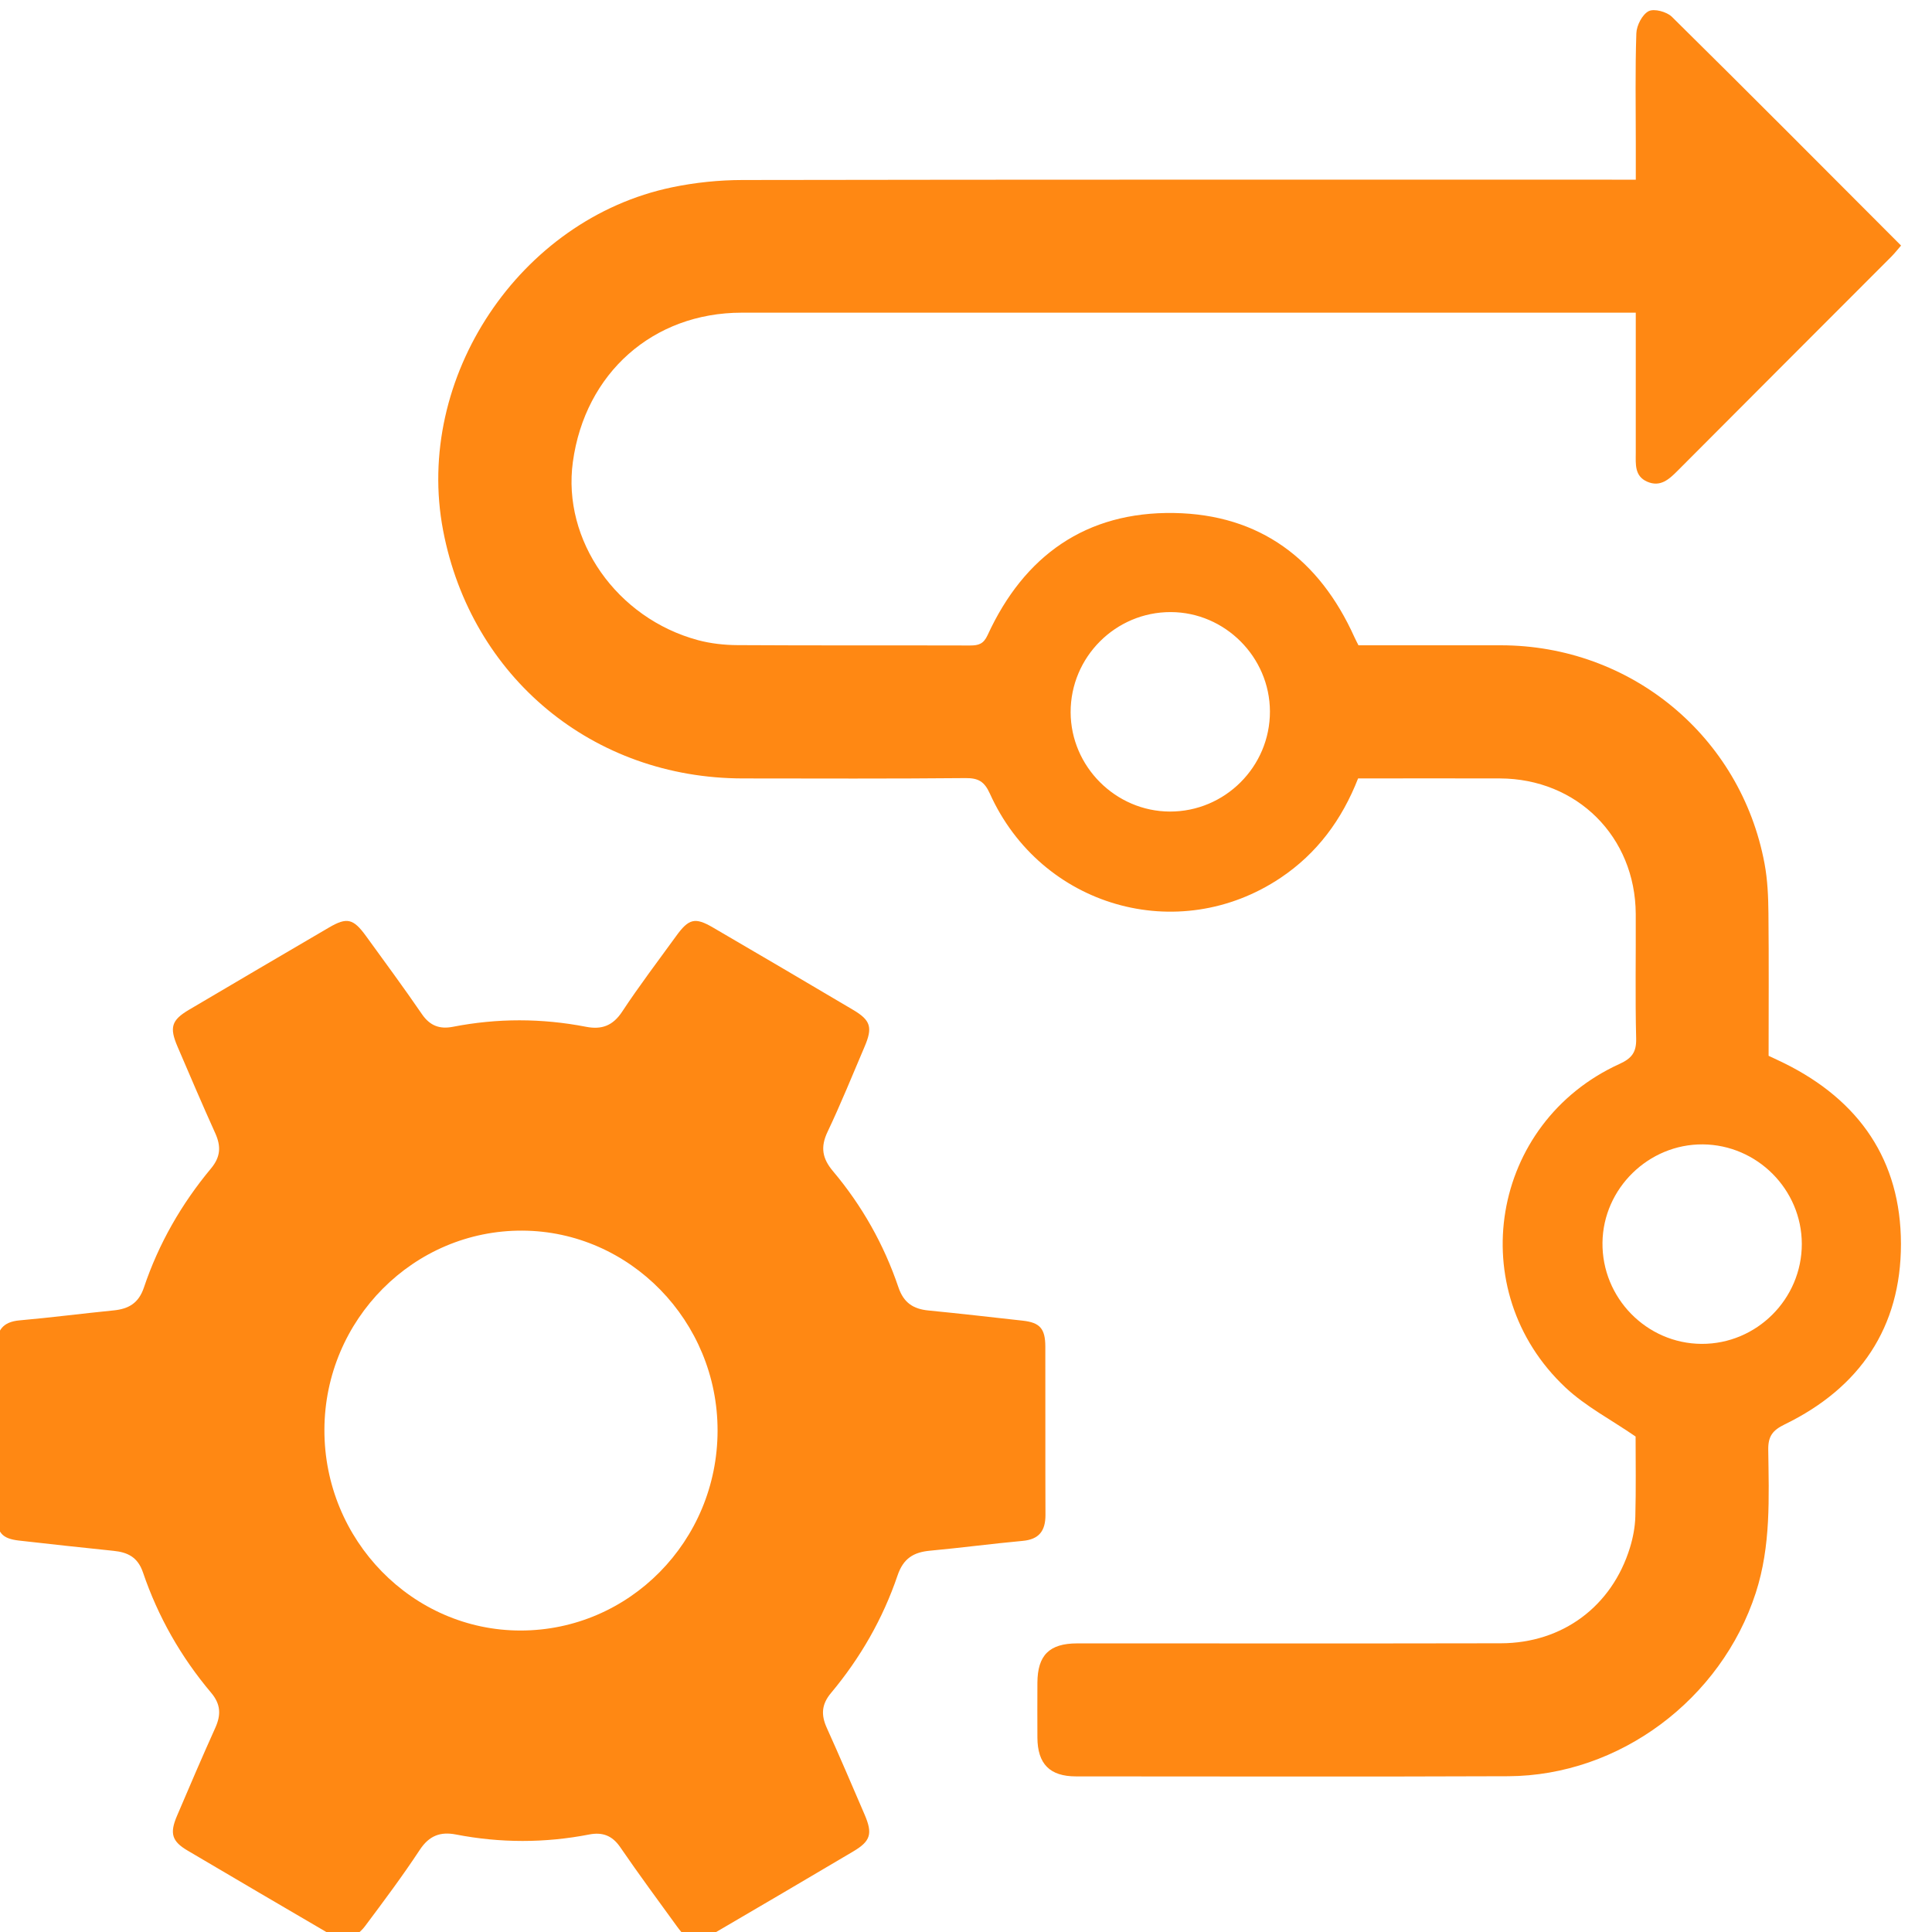
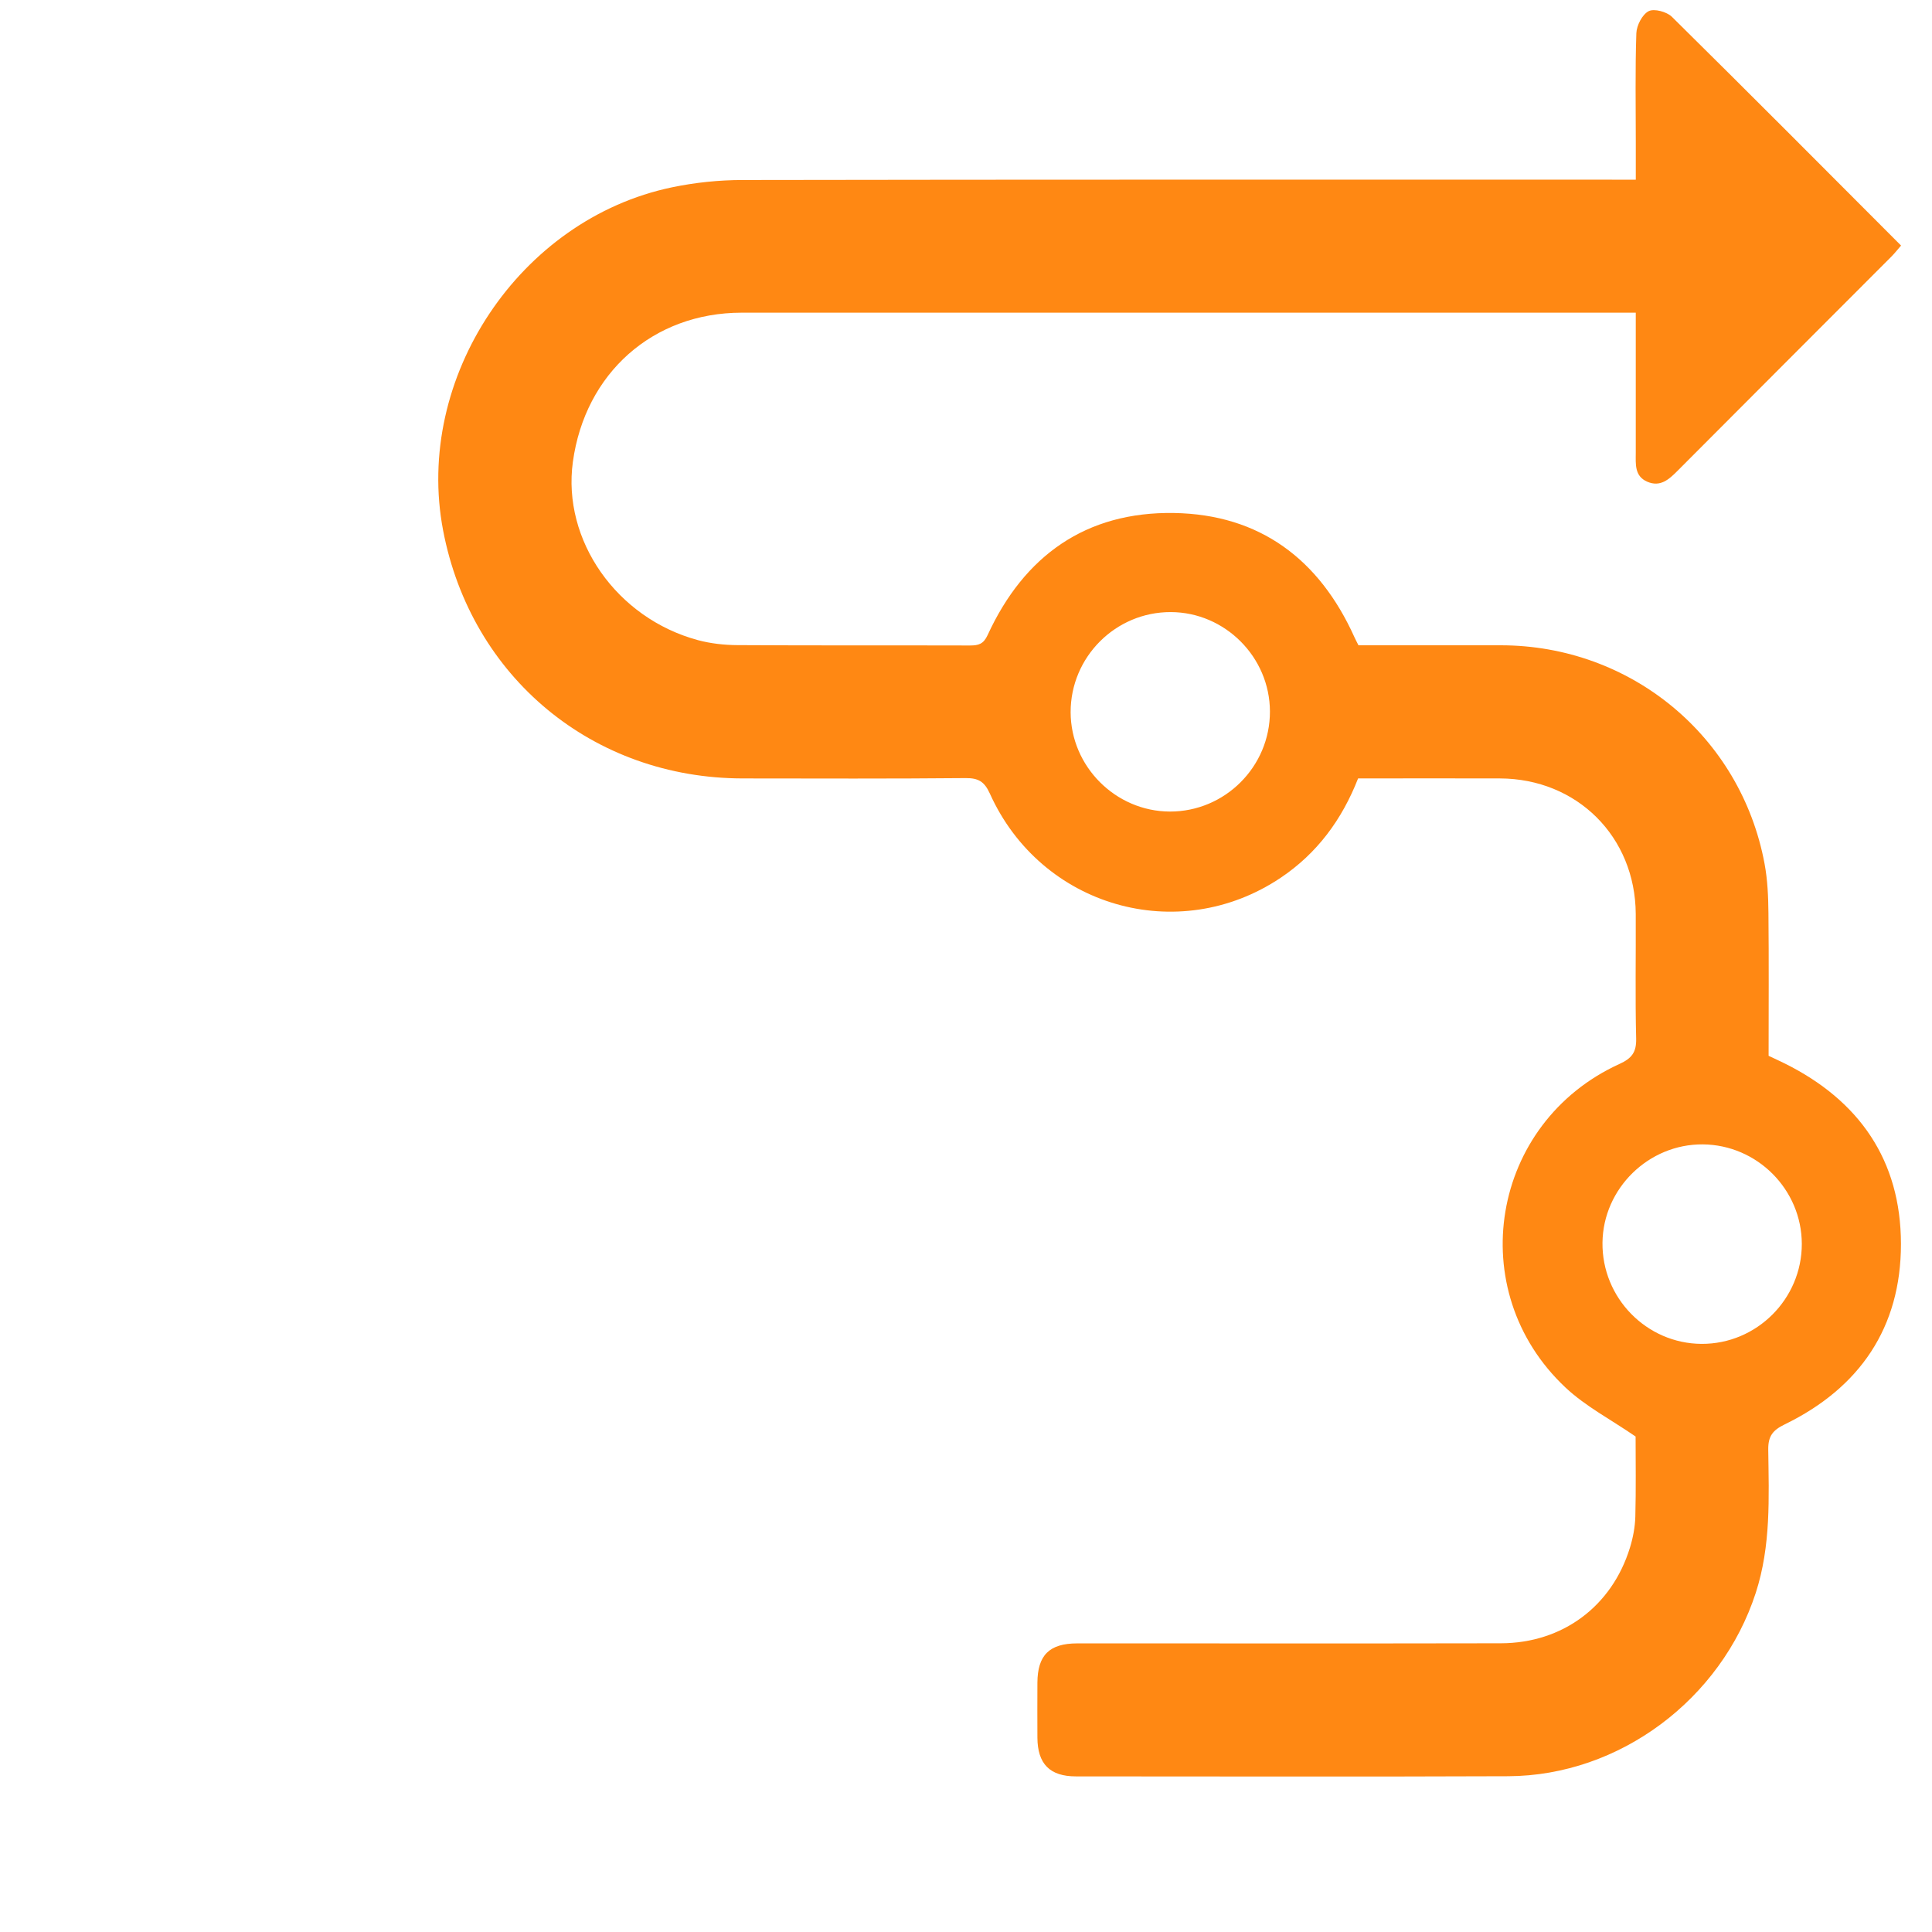
<svg xmlns="http://www.w3.org/2000/svg" width="70" height="70" viewBox="0 0 70 70" fill="none">
  <g clip-path="url(#clip0_5137_139237)">
    <path d="M49.216 23.38C50.968 23.38 52.675 23.379 54.38 23.38C59.087 23.384 63.072 26.675 63.933 31.292C64.043 31.88 64.068 32.49 64.074 33.09C64.092 34.797 64.08 36.505 64.08 38.254C64.27 38.344 64.464 38.432 64.656 38.527C67.362 39.868 68.872 42.039 68.875 45.068C68.878 48.095 67.382 50.285 64.666 51.607C64.235 51.817 64.06 52.027 64.067 52.526C64.09 54.267 64.167 56.009 63.614 57.714C62.364 61.563 58.682 64.339 54.643 64.356C49.423 64.377 44.206 64.363 38.987 64.362C38.035 64.362 37.593 63.911 37.587 62.957C37.584 62.294 37.584 61.631 37.587 60.968C37.593 59.97 38.02 59.545 39.026 59.543C44.144 59.541 49.263 59.55 54.381 59.539C56.614 59.534 58.403 58.2 59.056 56.075C59.167 55.715 59.24 55.33 59.251 54.955C59.278 53.953 59.261 52.947 59.261 52.048C58.371 51.435 57.451 50.958 56.722 50.274C52.977 46.761 54.006 40.675 58.679 38.548C59.119 38.347 59.293 38.129 59.281 37.63C59.244 36.125 59.274 34.617 59.266 33.111C59.25 30.315 57.14 28.213 54.342 28.204C52.636 28.198 50.931 28.204 49.206 28.204C48.624 29.695 47.72 30.921 46.396 31.807C42.685 34.291 37.717 32.86 35.865 28.754C35.668 28.318 35.45 28.188 34.985 28.192C32.296 28.217 29.606 28.207 26.917 28.204C21.488 28.2 17.072 24.544 16.055 19.22C14.998 13.694 18.822 7.939 24.347 6.787C25.184 6.612 26.054 6.523 26.909 6.522C37.407 6.504 47.904 6.51 58.402 6.51C58.661 6.51 58.92 6.51 59.268 6.51C59.268 6.048 59.268 5.615 59.268 5.183C59.268 3.857 59.243 2.53 59.288 1.206C59.298 0.922 59.502 0.525 59.733 0.405C59.933 0.302 60.39 0.426 60.576 0.609C63.348 3.345 66.094 6.107 68.879 8.897C68.754 9.041 68.647 9.178 68.525 9.301C65.943 11.887 63.358 14.47 60.779 17.06C60.466 17.375 60.152 17.658 59.68 17.452C59.219 17.25 59.266 16.818 59.267 16.413C59.269 14.747 59.267 13.082 59.267 11.328C59.026 11.328 58.815 11.328 58.603 11.328C48.025 11.328 37.448 11.326 26.871 11.329C23.66 11.331 21.197 13.519 20.756 16.737C20.367 19.575 22.341 22.401 25.293 23.195C25.752 23.317 26.242 23.372 26.719 23.374C29.529 23.391 32.339 23.379 35.149 23.387C35.456 23.387 35.635 23.334 35.783 23.011C37.107 20.128 39.353 18.534 42.539 18.587C45.645 18.639 47.803 20.264 49.073 23.085C49.114 23.175 49.161 23.262 49.221 23.383L49.216 23.38ZM46.012 25.777C46.007 23.808 44.384 22.182 42.419 22.177C40.42 22.172 38.788 23.804 38.791 25.804C38.795 27.771 40.42 29.398 42.385 29.404C44.382 29.41 46.017 27.776 46.012 25.777ZM61.65 48.691C63.645 48.701 65.285 47.066 65.283 45.069C65.279 43.098 63.667 41.479 61.694 41.463C59.729 41.449 58.084 43.061 58.061 45.024C58.038 47.024 59.658 48.68 61.65 48.691Z" fill="#FF8813" />
-     <path d="M12.585 70.367C12.329 70.251 12.142 70.186 11.975 70.089C10.245 69.078 8.517 68.066 6.792 67.047C6.228 66.714 6.142 66.426 6.412 65.794C6.867 64.726 7.324 63.659 7.801 62.601C8.012 62.131 8 61.747 7.65 61.332C6.559 60.038 5.727 58.582 5.18 56.971C4.992 56.418 4.626 56.242 4.116 56.19C2.976 56.074 1.838 55.947 0.699 55.819C0.075 55.749 -0.115 55.538 -0.116 54.88C-0.121 52.848 -0.113 50.816 -0.121 48.783C-0.123 48.2 0.107 47.893 0.704 47.84C1.845 47.739 2.981 47.591 4.122 47.478C4.66 47.423 5.024 47.218 5.215 46.647C5.751 45.054 6.578 43.616 7.647 42.333C7.993 41.916 8.013 41.535 7.801 41.063C7.331 40.024 6.884 38.974 6.434 37.926C6.133 37.225 6.211 36.963 6.846 36.587C8.537 35.589 10.23 34.594 11.925 33.603C12.573 33.225 12.802 33.282 13.263 33.917C13.943 34.856 14.633 35.788 15.287 36.744C15.578 37.169 15.933 37.295 16.407 37.203C18.016 36.889 19.627 36.89 21.237 37.203C21.801 37.312 22.206 37.166 22.544 36.651C23.16 35.717 23.838 34.825 24.495 33.919C24.954 33.283 25.18 33.224 25.833 33.606C27.529 34.595 29.222 35.59 30.911 36.59C31.55 36.968 31.624 37.227 31.323 37.929C30.883 38.96 30.463 40.001 29.982 41.012C29.72 41.565 29.794 41.974 30.179 42.432C31.23 43.679 32.026 45.089 32.552 46.642C32.743 47.206 33.093 47.428 33.638 47.481C34.778 47.593 35.916 47.723 37.055 47.85C37.677 47.919 37.872 48.136 37.874 48.788C37.879 50.82 37.871 52.853 37.879 54.885C37.881 55.469 37.646 55.775 37.053 55.829C35.932 55.932 34.815 56.081 33.694 56.185C33.106 56.24 32.731 56.459 32.521 57.079C31.988 58.65 31.17 60.072 30.111 61.338C29.762 61.754 29.744 62.135 29.957 62.606C30.427 63.644 30.873 64.695 31.325 65.743C31.625 66.44 31.547 66.707 30.911 67.083C29.222 68.083 27.528 69.078 25.833 70.068C25.203 70.436 24.954 70.383 24.529 69.799C23.836 68.845 23.136 67.896 22.47 66.924C22.177 66.498 21.821 66.376 21.349 66.467C19.739 66.78 18.127 66.779 16.518 66.467C15.957 66.359 15.552 66.506 15.212 67.02C14.585 67.972 13.902 68.885 13.22 69.796C13.053 70.02 12.8 70.179 12.586 70.368L12.585 70.367ZM25.999 51.838C26.005 47.869 22.823 44.608 18.927 44.588C14.993 44.568 11.767 47.81 11.754 51.798C11.741 55.798 14.941 59.076 18.858 59.077C22.797 59.078 25.993 55.839 25.999 51.838Z" fill="#FF8813" />
  </g>
  <defs>
    <clipPath id="clip0_5137_139237">
      <rect width="70" height="70" fill="white" />
    </clipPath>
  </defs>
</svg>